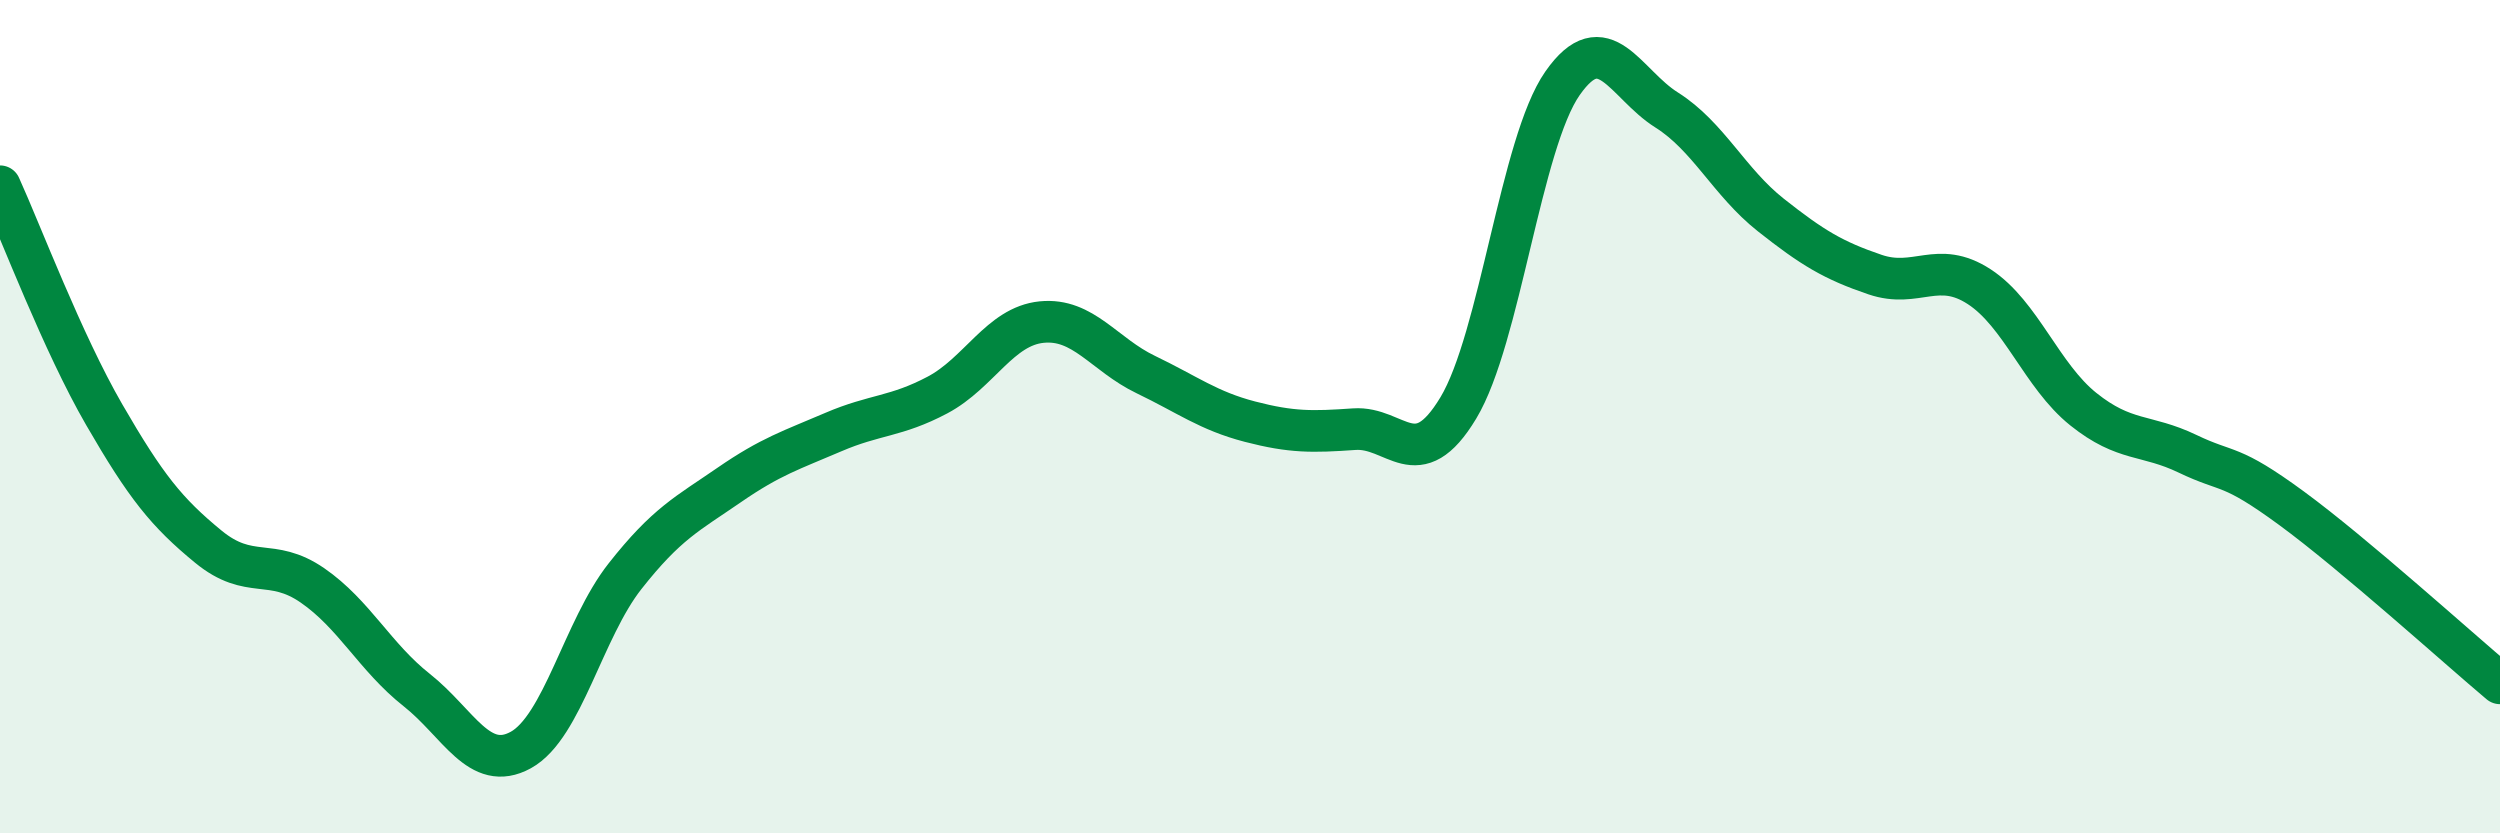
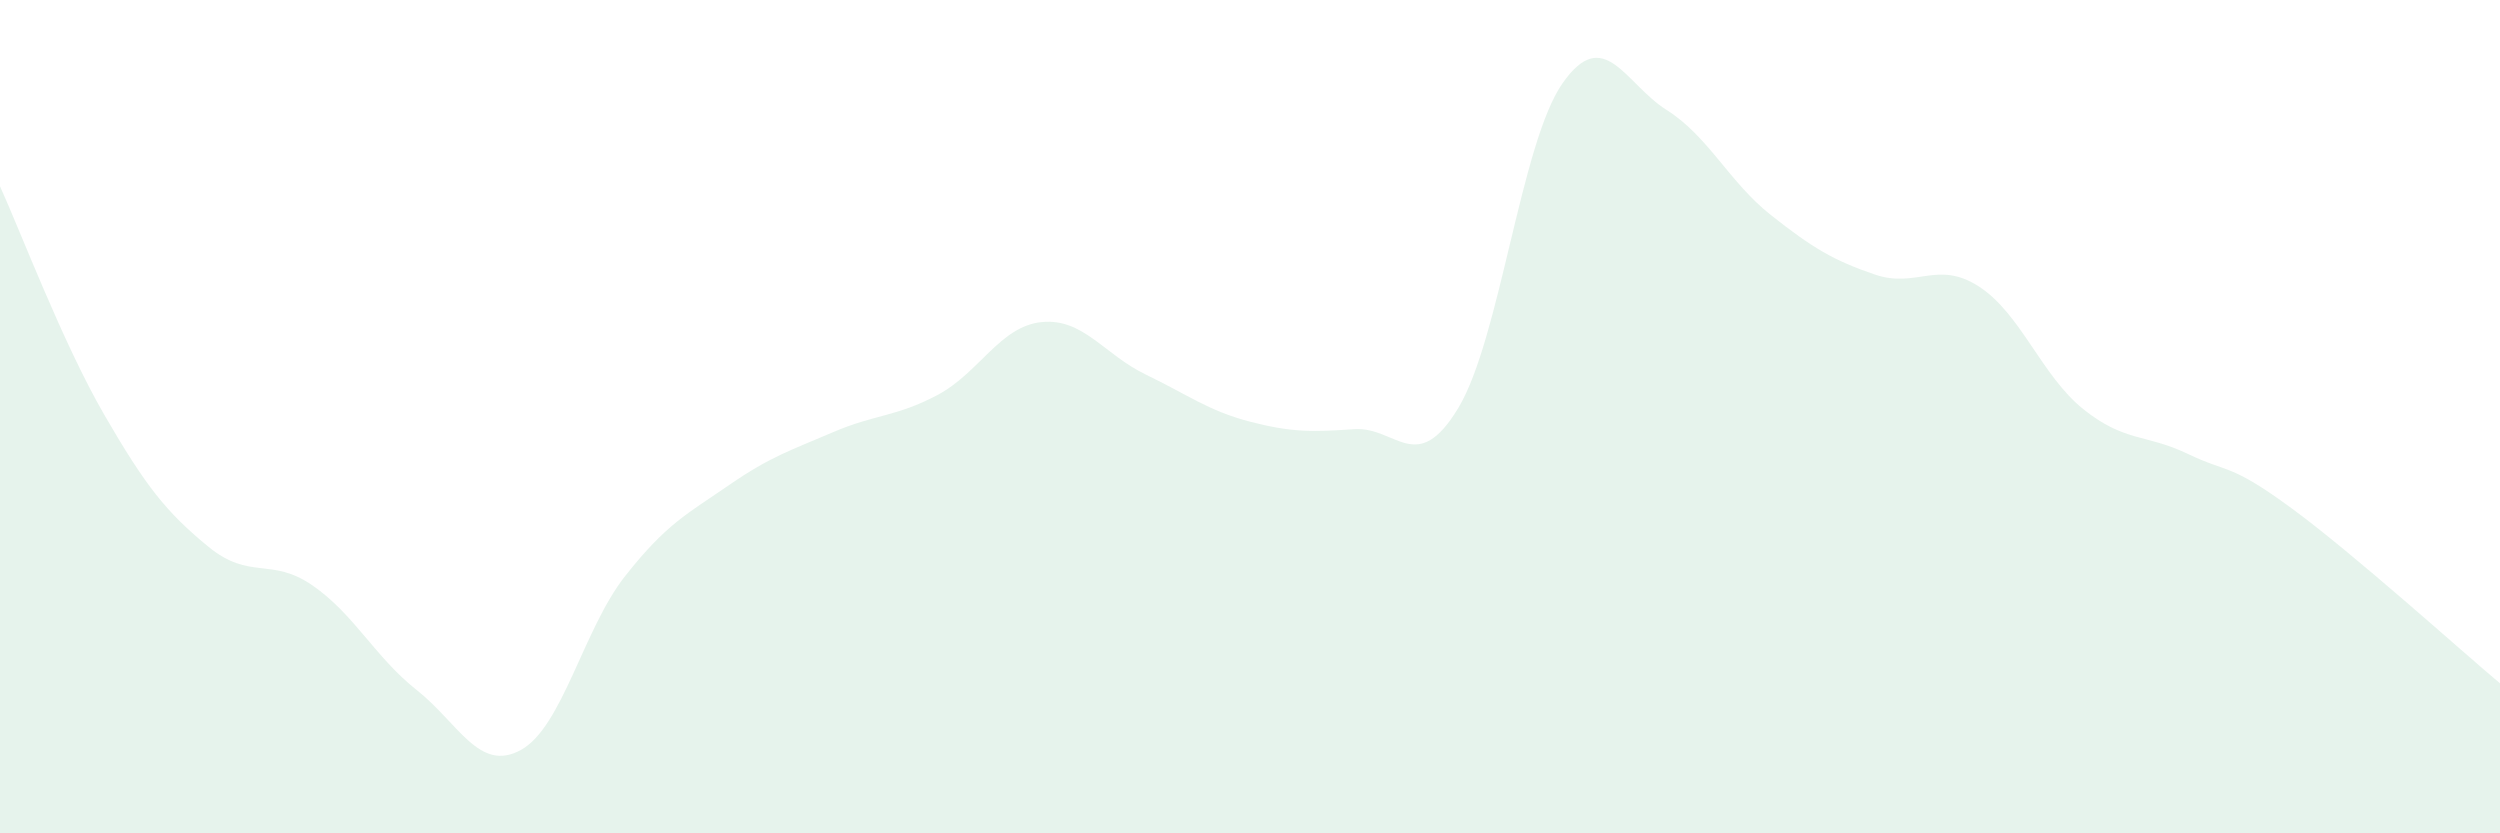
<svg xmlns="http://www.w3.org/2000/svg" width="60" height="20" viewBox="0 0 60 20">
  <path d="M 0,4.47 C 0.5,5.57 1.5,8.22 2.5,9.95 C 3.5,11.68 4,12.3 5,13.12 C 6,13.94 6.5,13.36 7.5,14.05 C 8.5,14.74 9,15.77 10,16.56 C 11,17.35 11.5,18.55 12.5,18 C 13.5,17.45 14,15.1 15,13.83 C 16,12.56 16.5,12.33 17.5,11.64 C 18.5,10.95 19,10.8 20,10.37 C 21,9.94 21.5,10.01 22.5,9.48 C 23.5,8.95 24,7.83 25,7.73 C 26,7.63 26.5,8.51 27.5,8.99 C 28.5,9.47 29,9.86 30,10.12 C 31,10.38 31.5,10.37 32.5,10.3 C 33.5,10.23 34,11.45 35,9.79 C 36,8.13 36.5,3.43 37.5,2 C 38.5,0.57 39,2.01 40,2.64 C 41,3.27 41.5,4.37 42.5,5.16 C 43.5,5.95 44,6.25 45,6.59 C 46,6.93 46.5,6.23 47.5,6.88 C 48.5,7.53 49,9.02 50,9.82 C 51,10.62 51.5,10.41 52.5,10.89 C 53.5,11.37 53.5,11.1 55,12.2 C 56.5,13.3 59,15.56 60,16.4L60 20L0 20Z" fill="#008740" opacity="0.1" stroke-linecap="round" stroke-linejoin="round" />
-   <path d="M 0,4.47 C 0.5,5.57 1.5,8.22 2.5,9.95 C 3.5,11.68 4,12.3 5,13.12 C 6,13.94 6.5,13.36 7.5,14.05 C 8.5,14.74 9,15.77 10,16.56 C 11,17.35 11.5,18.55 12.5,18 C 13.5,17.45 14,15.1 15,13.83 C 16,12.56 16.5,12.33 17.5,11.64 C 18.5,10.95 19,10.8 20,10.37 C 21,9.94 21.5,10.01 22.5,9.48 C 23.5,8.95 24,7.83 25,7.73 C 26,7.63 26.5,8.51 27.5,8.99 C 28.5,9.47 29,9.86 30,10.12 C 31,10.38 31.5,10.37 32.5,10.3 C 33.5,10.23 34,11.45 35,9.79 C 36,8.13 36.5,3.43 37.5,2 C 38.5,0.57 39,2.01 40,2.64 C 41,3.27 41.5,4.37 42.5,5.16 C 43.5,5.95 44,6.25 45,6.59 C 46,6.93 46.5,6.23 47.5,6.88 C 48.5,7.53 49,9.02 50,9.82 C 51,10.62 51.5,10.41 52.5,10.89 C 53.5,11.37 53.5,11.1 55,12.2 C 56.5,13.3 59,15.56 60,16.4" stroke="#008740" stroke-width="1" fill="none" stroke-linecap="round" stroke-linejoin="round" />
</svg>